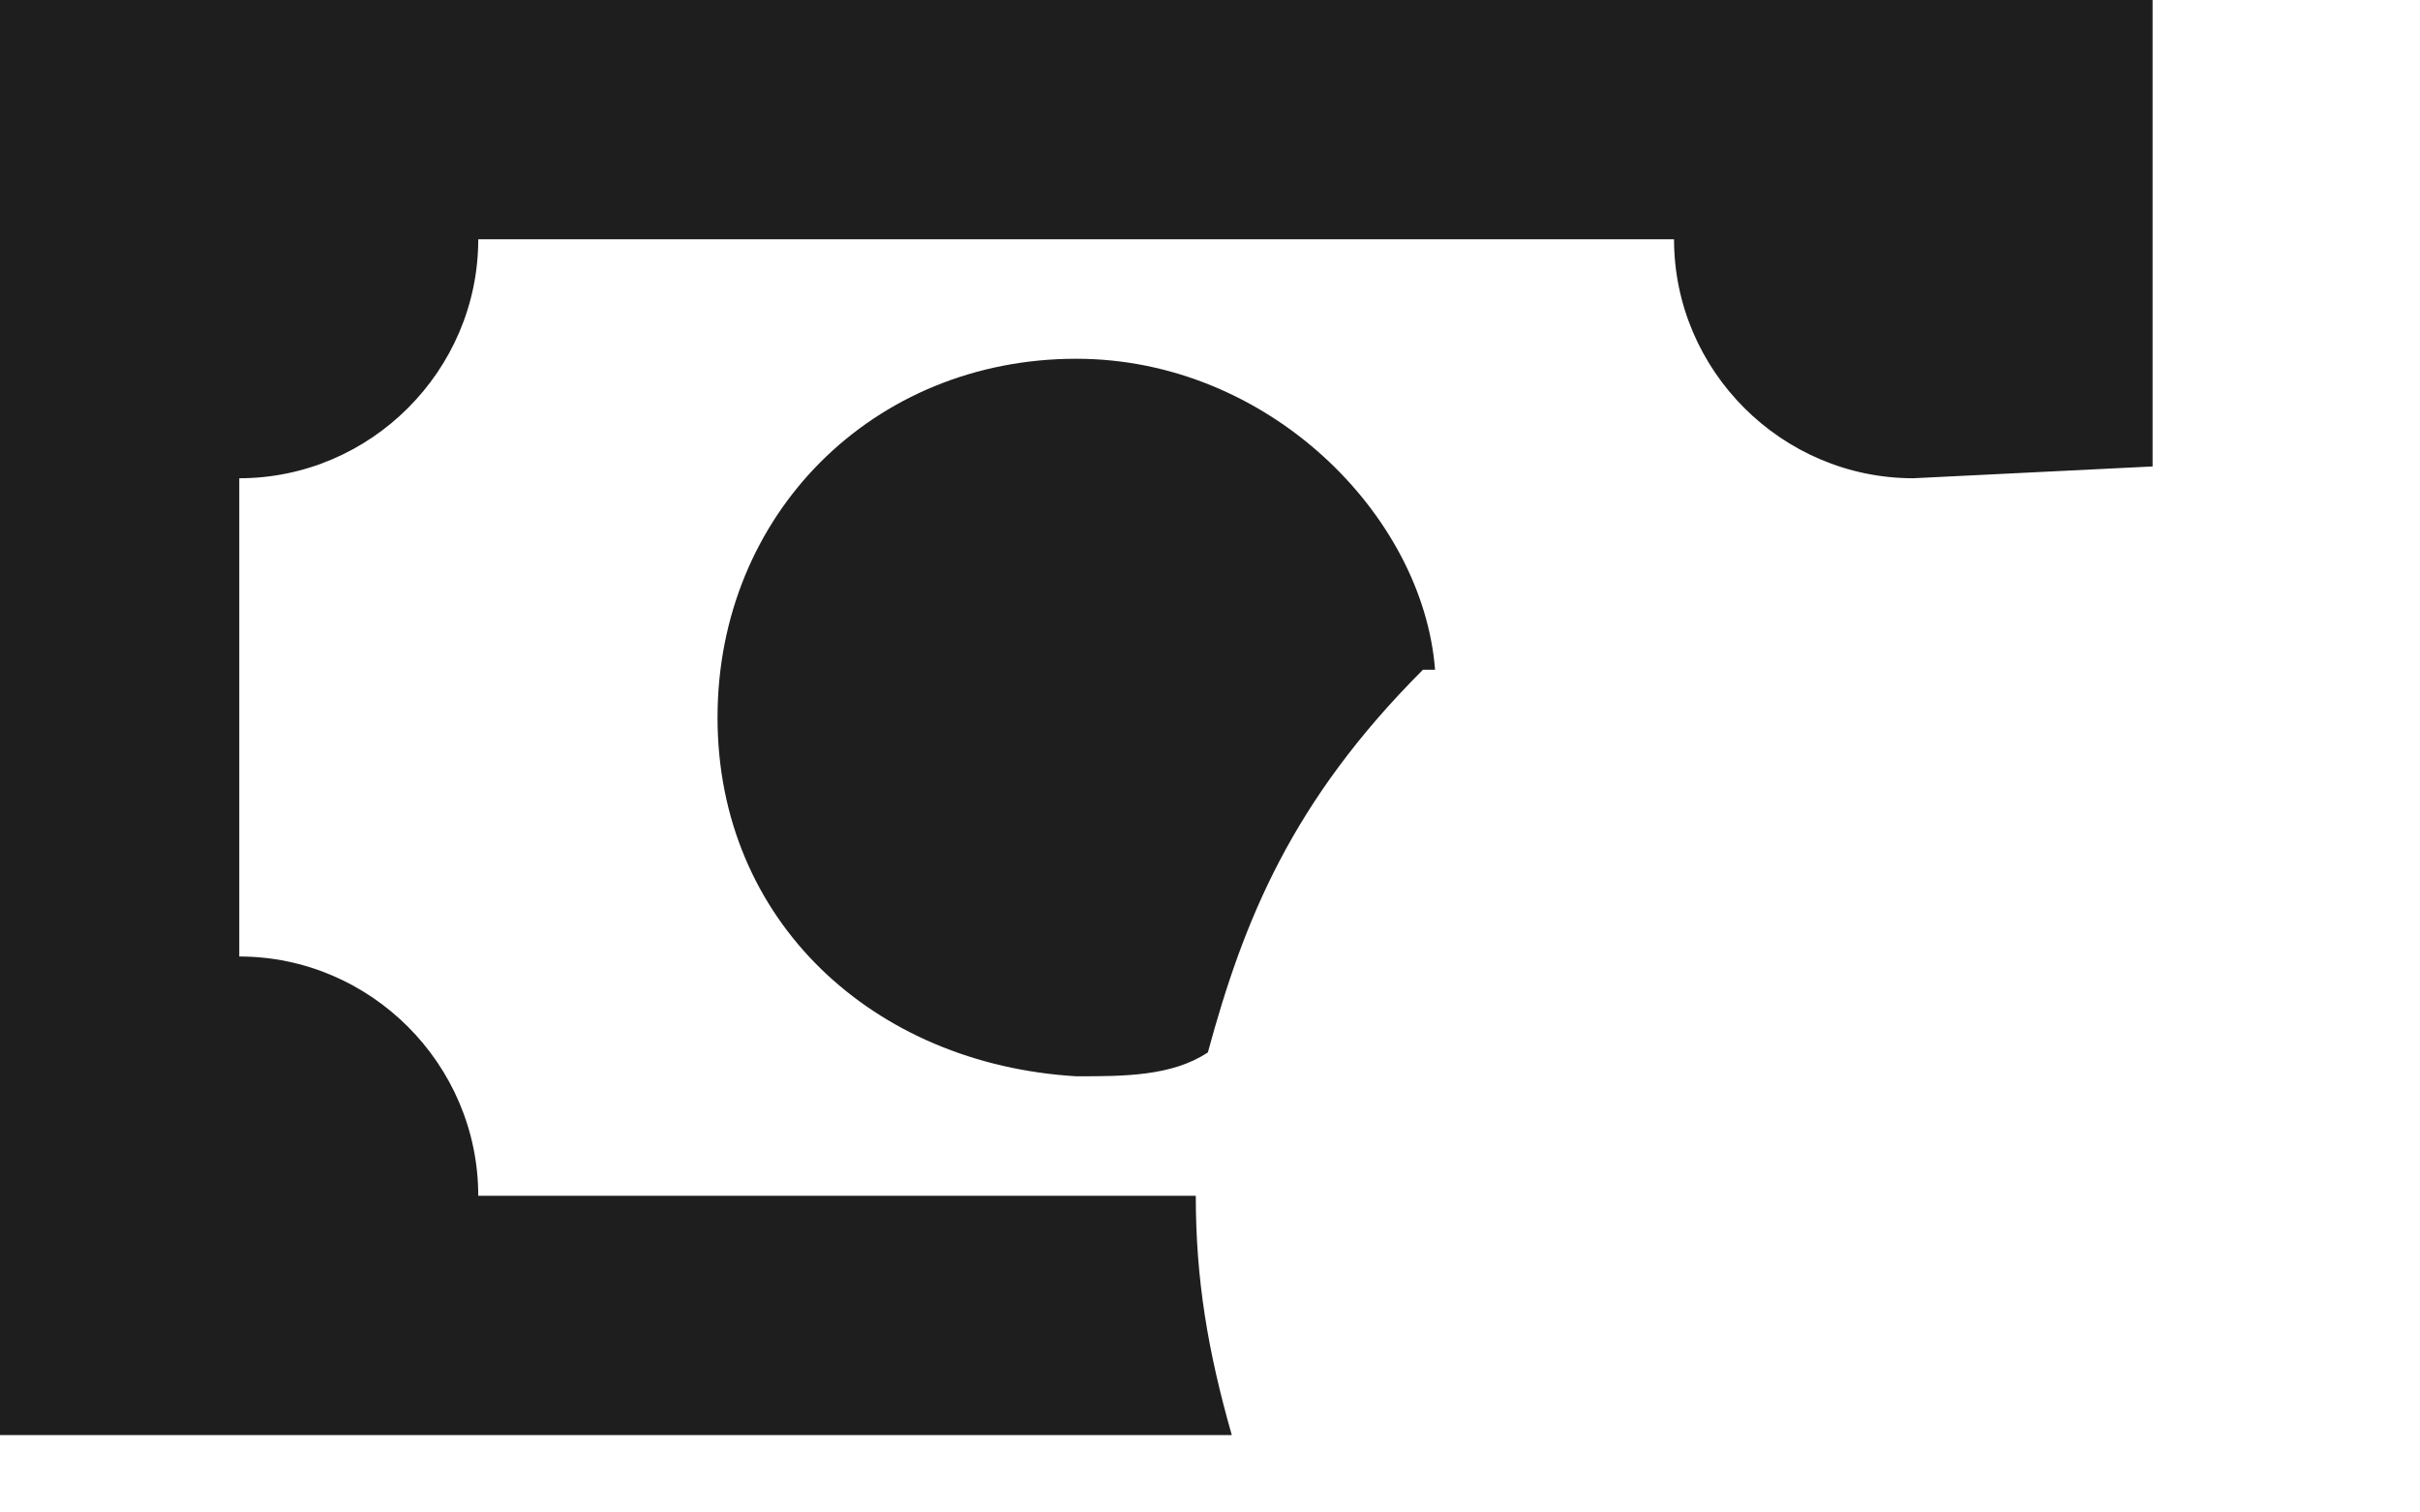
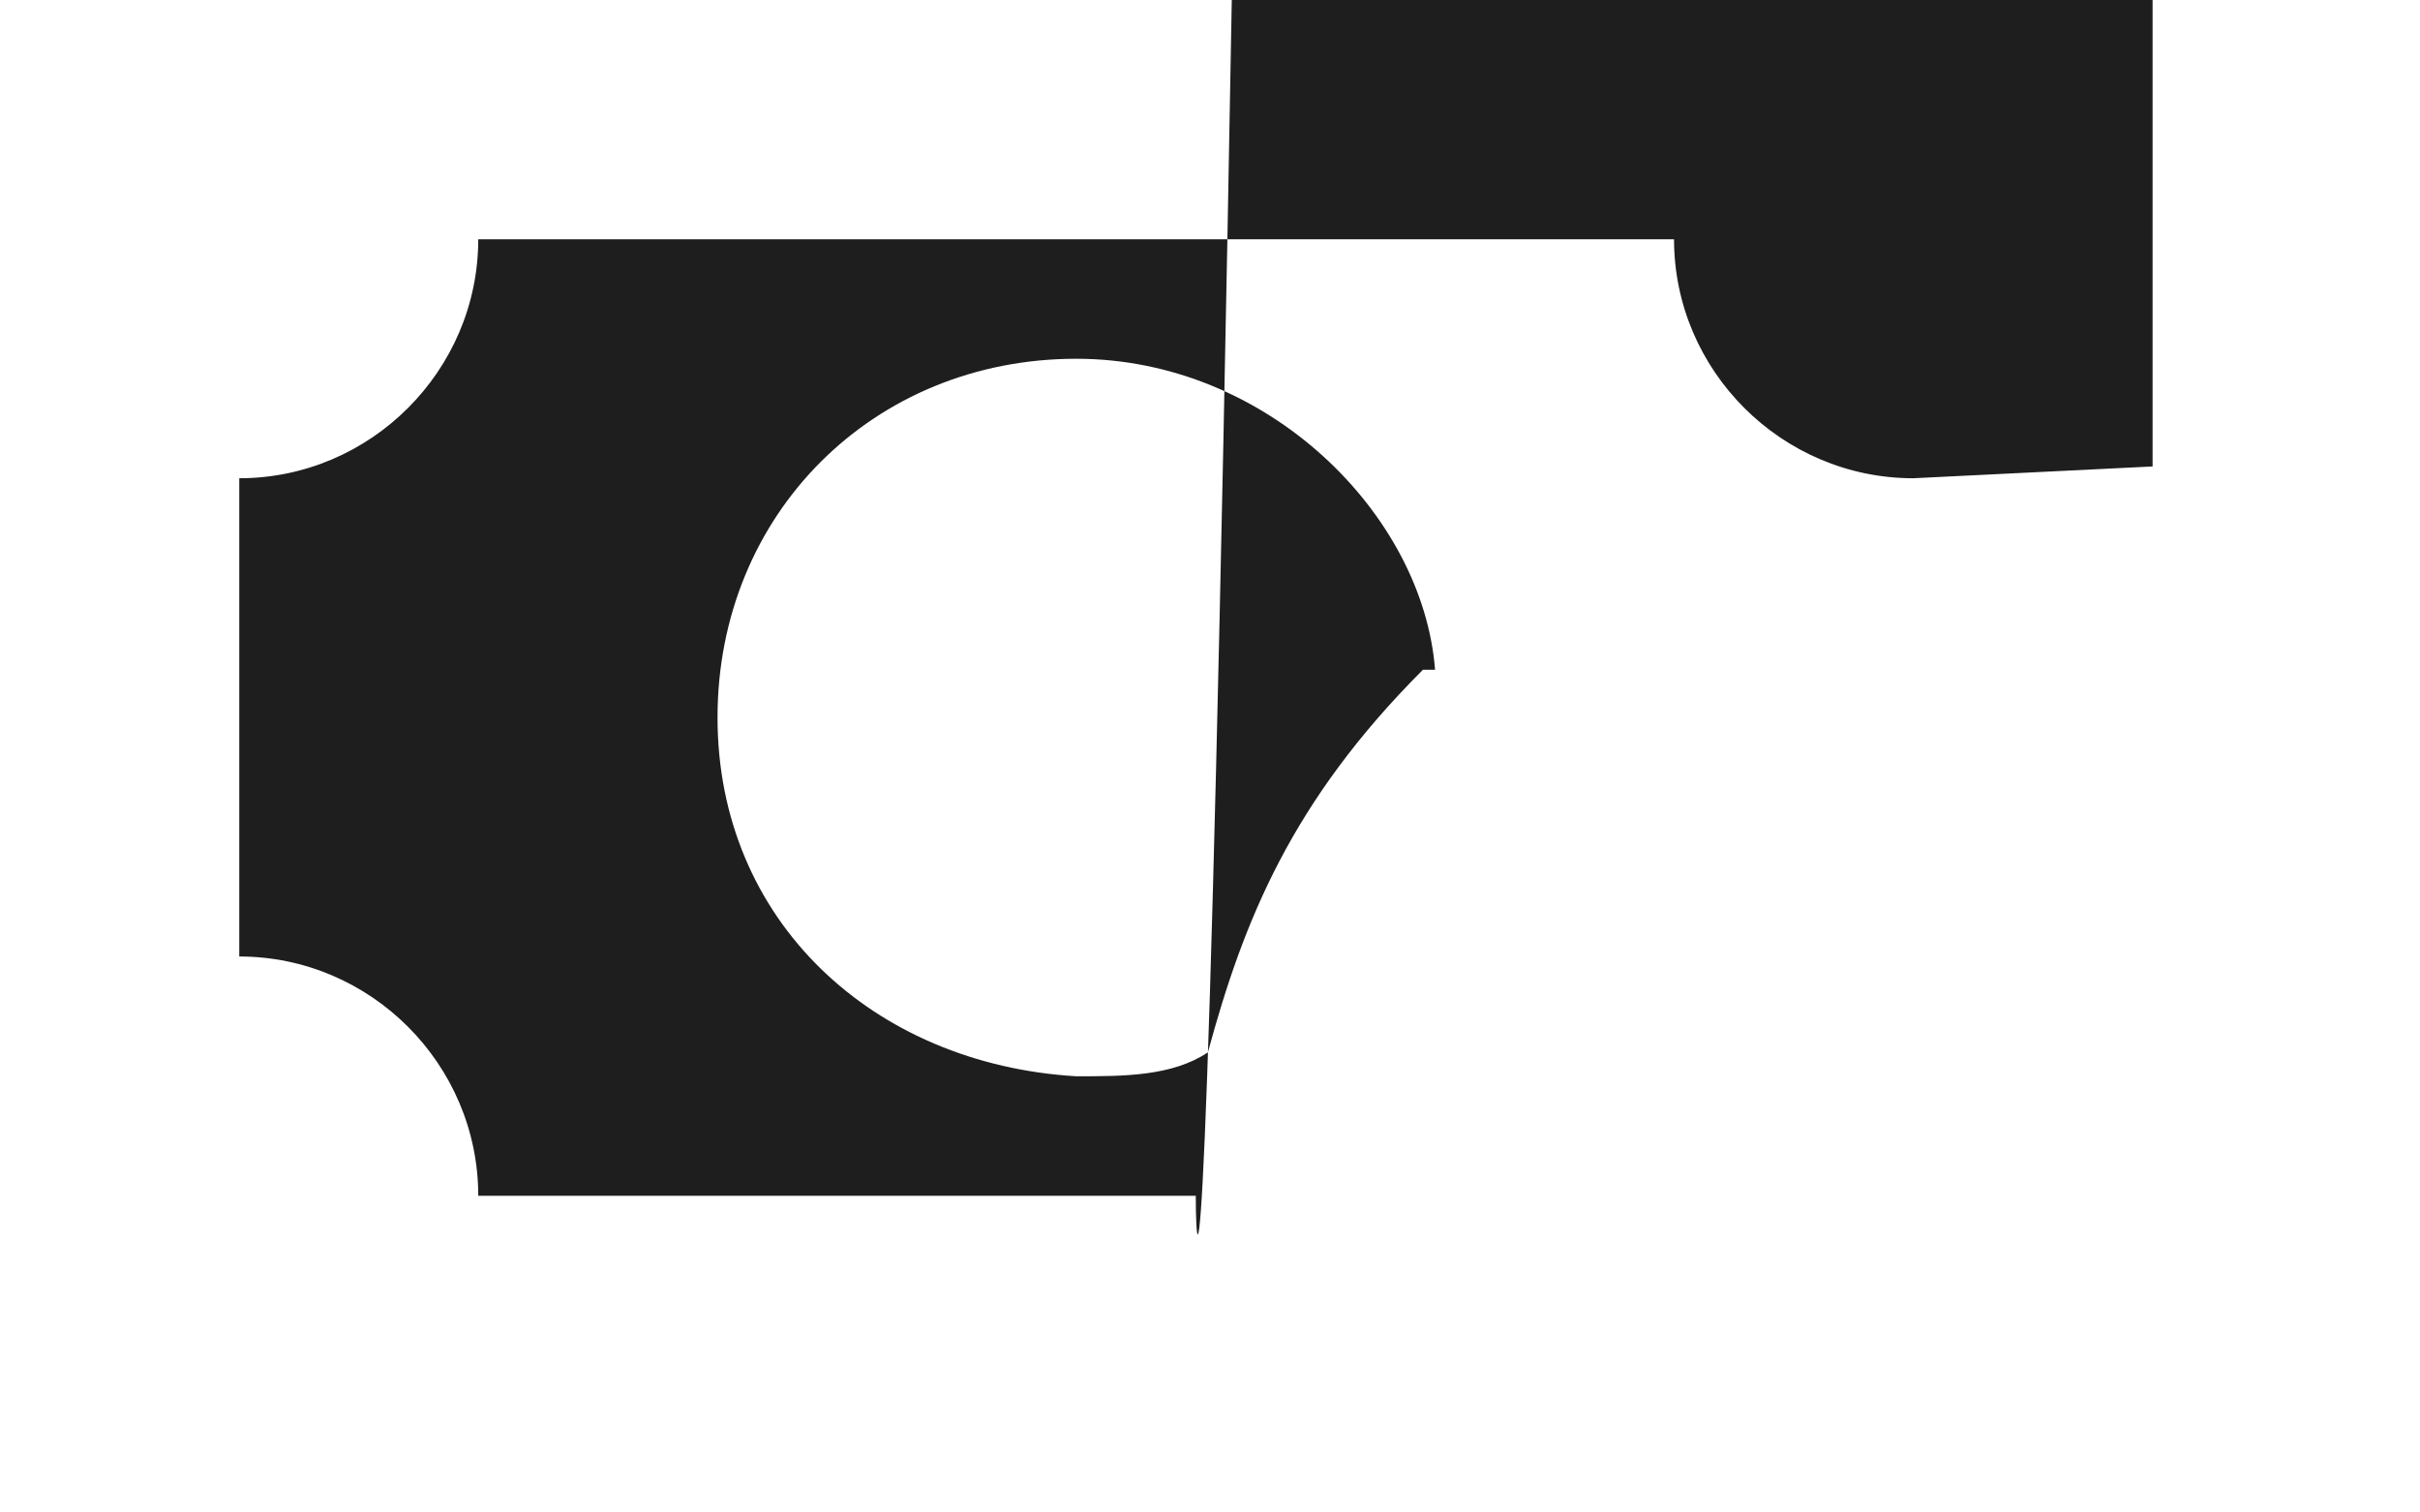
<svg xmlns="http://www.w3.org/2000/svg" fill="none" height="100%" overflow="visible" preserveAspectRatio="none" style="display: block;" viewBox="0 0 8 5" width="100%">
-   <path d="M4.744 2.214C4.704 1.7 4.19 1.186 3.558 1.186C2.886 1.186 2.372 1.7 2.372 2.372C2.372 3.044 2.886 3.518 3.558 3.558C3.716 3.558 3.874 3.558 3.993 3.479C4.111 3.044 4.269 2.649 4.704 2.214M7.116 1.542V0H0V4.744H4.072C3.993 4.467 3.953 4.23 3.953 3.953H1.581C1.581 3.518 1.225 3.162 0.791 3.162V1.581C1.225 1.581 1.581 1.225 1.581 0.791H5.534C5.534 1.225 5.89 1.581 6.325 1.581" fill="#1E1E1E" id="Vector" />
+   <path d="M4.744 2.214C4.704 1.7 4.19 1.186 3.558 1.186C2.886 1.186 2.372 1.7 2.372 2.372C2.372 3.044 2.886 3.518 3.558 3.558C3.716 3.558 3.874 3.558 3.993 3.479C4.111 3.044 4.269 2.649 4.704 2.214M7.116 1.542V0H0H4.072C3.993 4.467 3.953 4.23 3.953 3.953H1.581C1.581 3.518 1.225 3.162 0.791 3.162V1.581C1.225 1.581 1.581 1.225 1.581 0.791H5.534C5.534 1.225 5.89 1.581 6.325 1.581" fill="#1E1E1E" id="Vector" />
</svg>